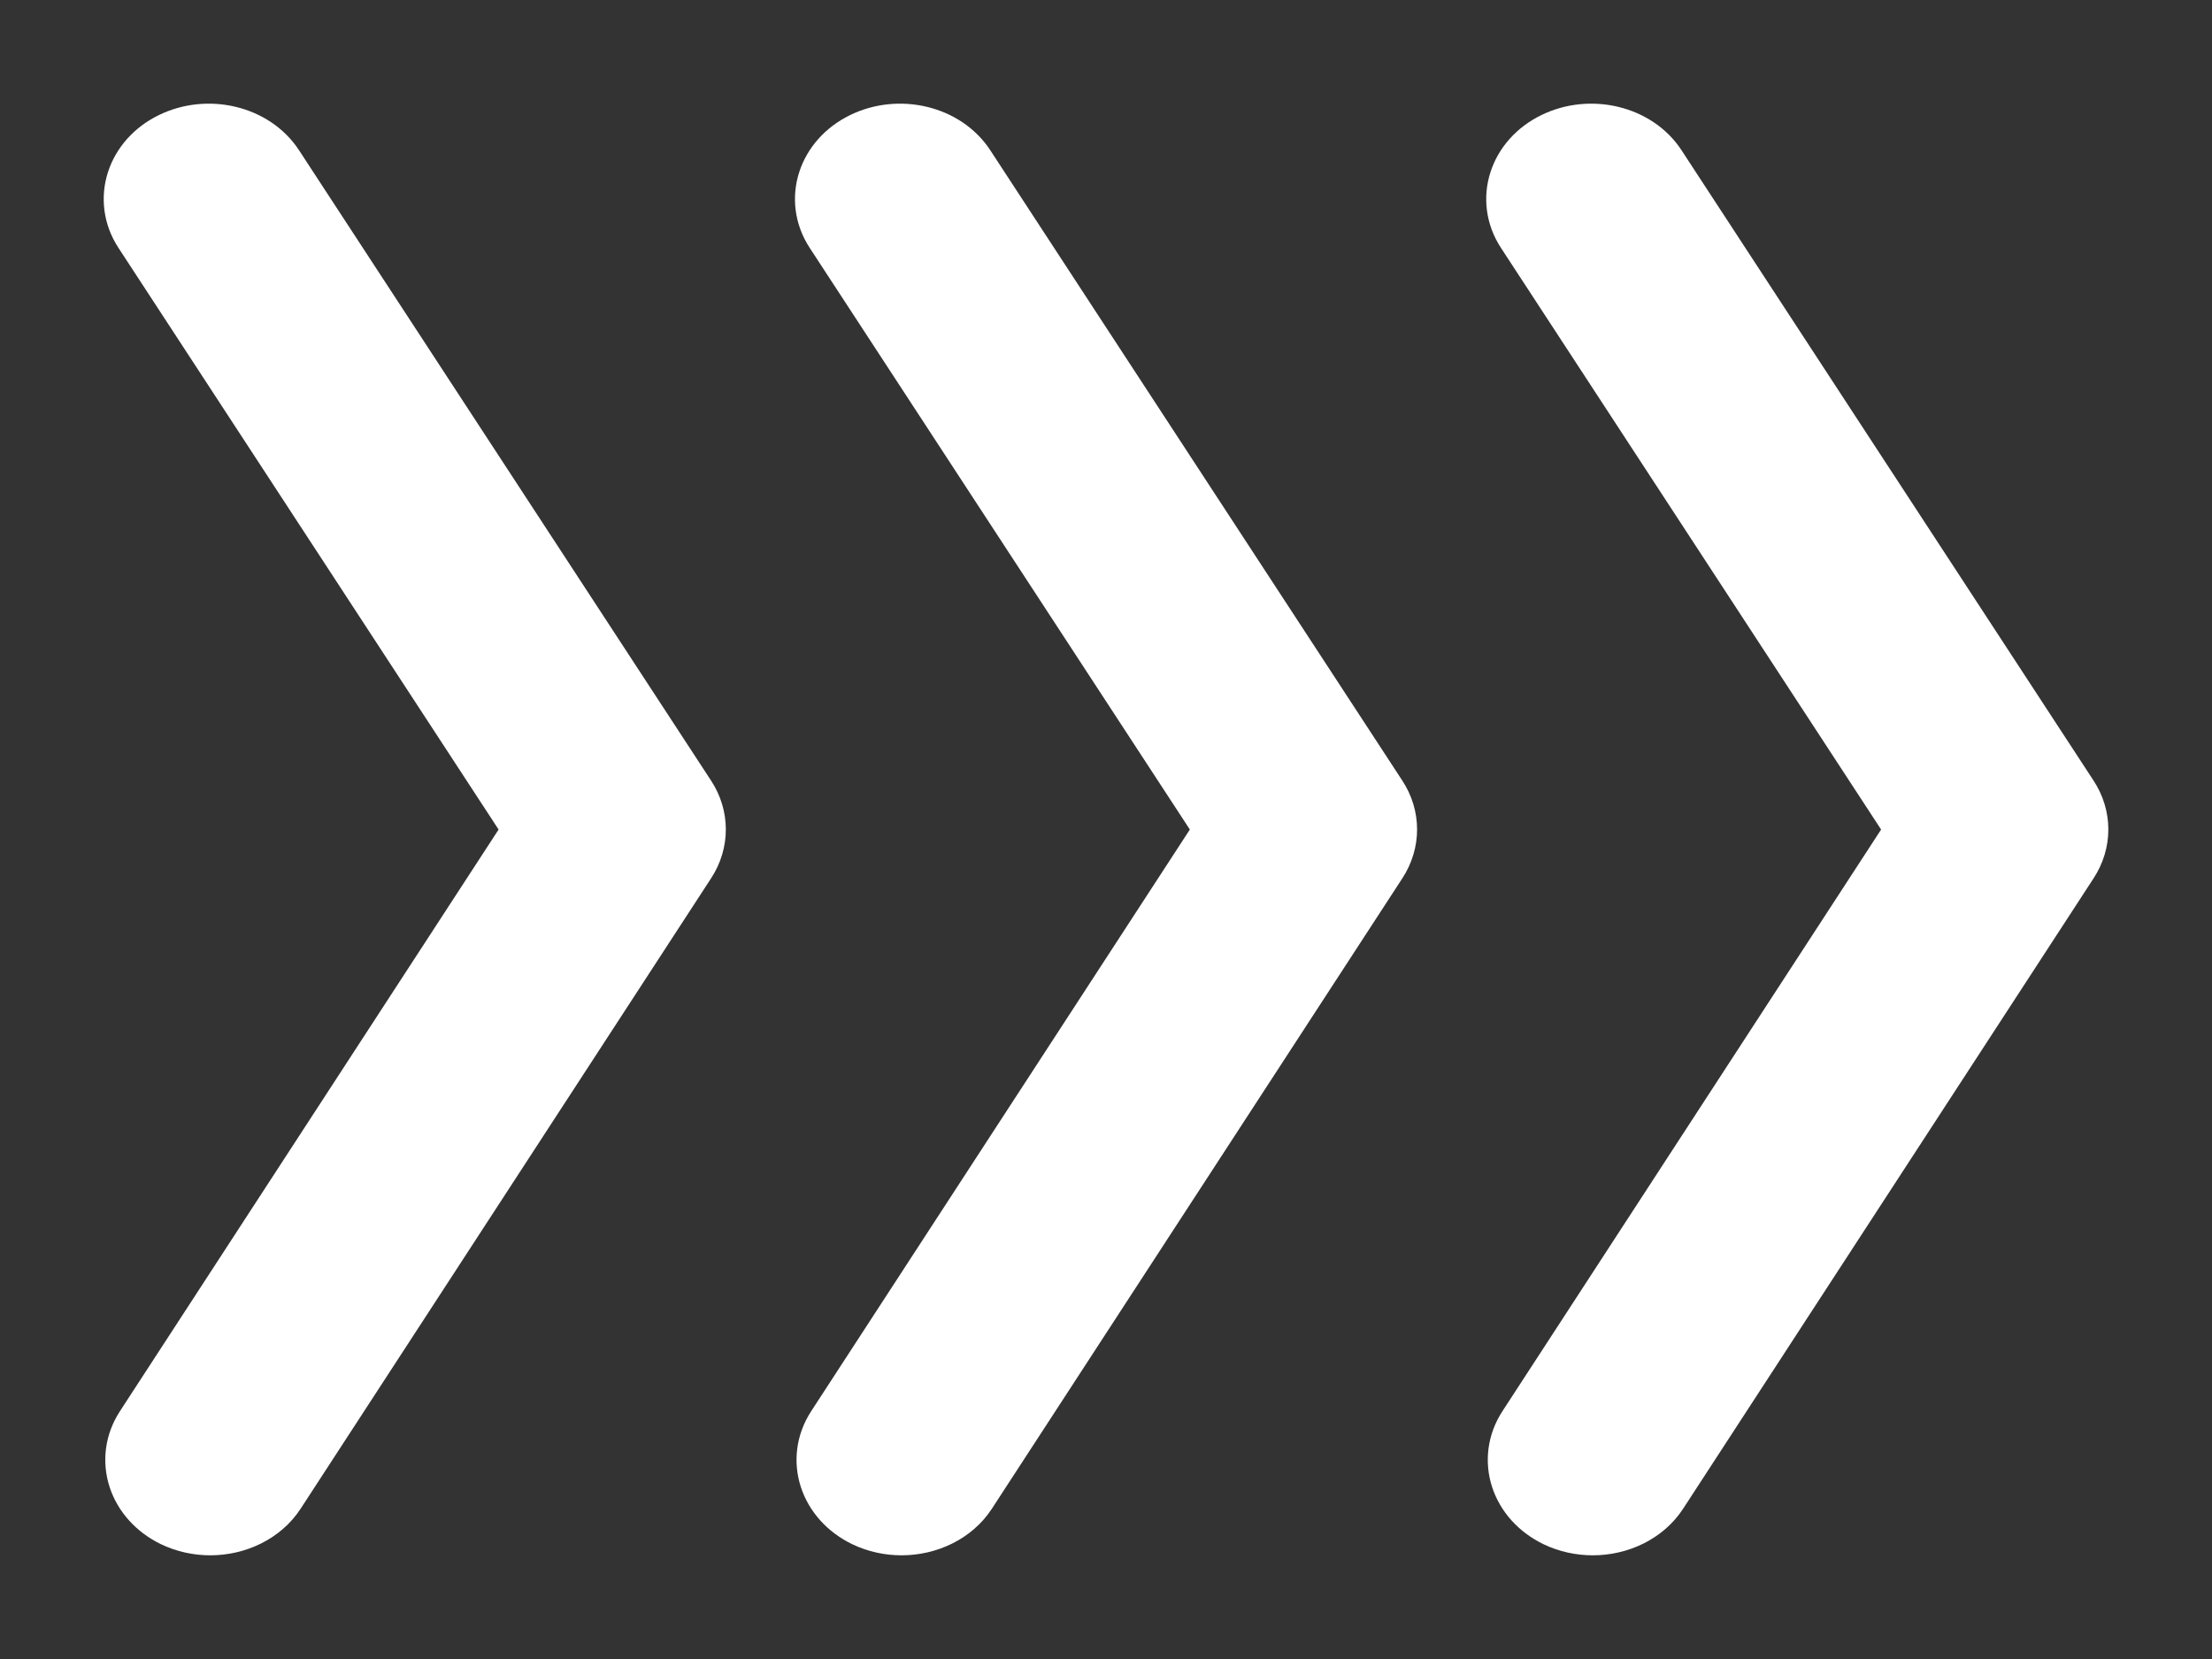
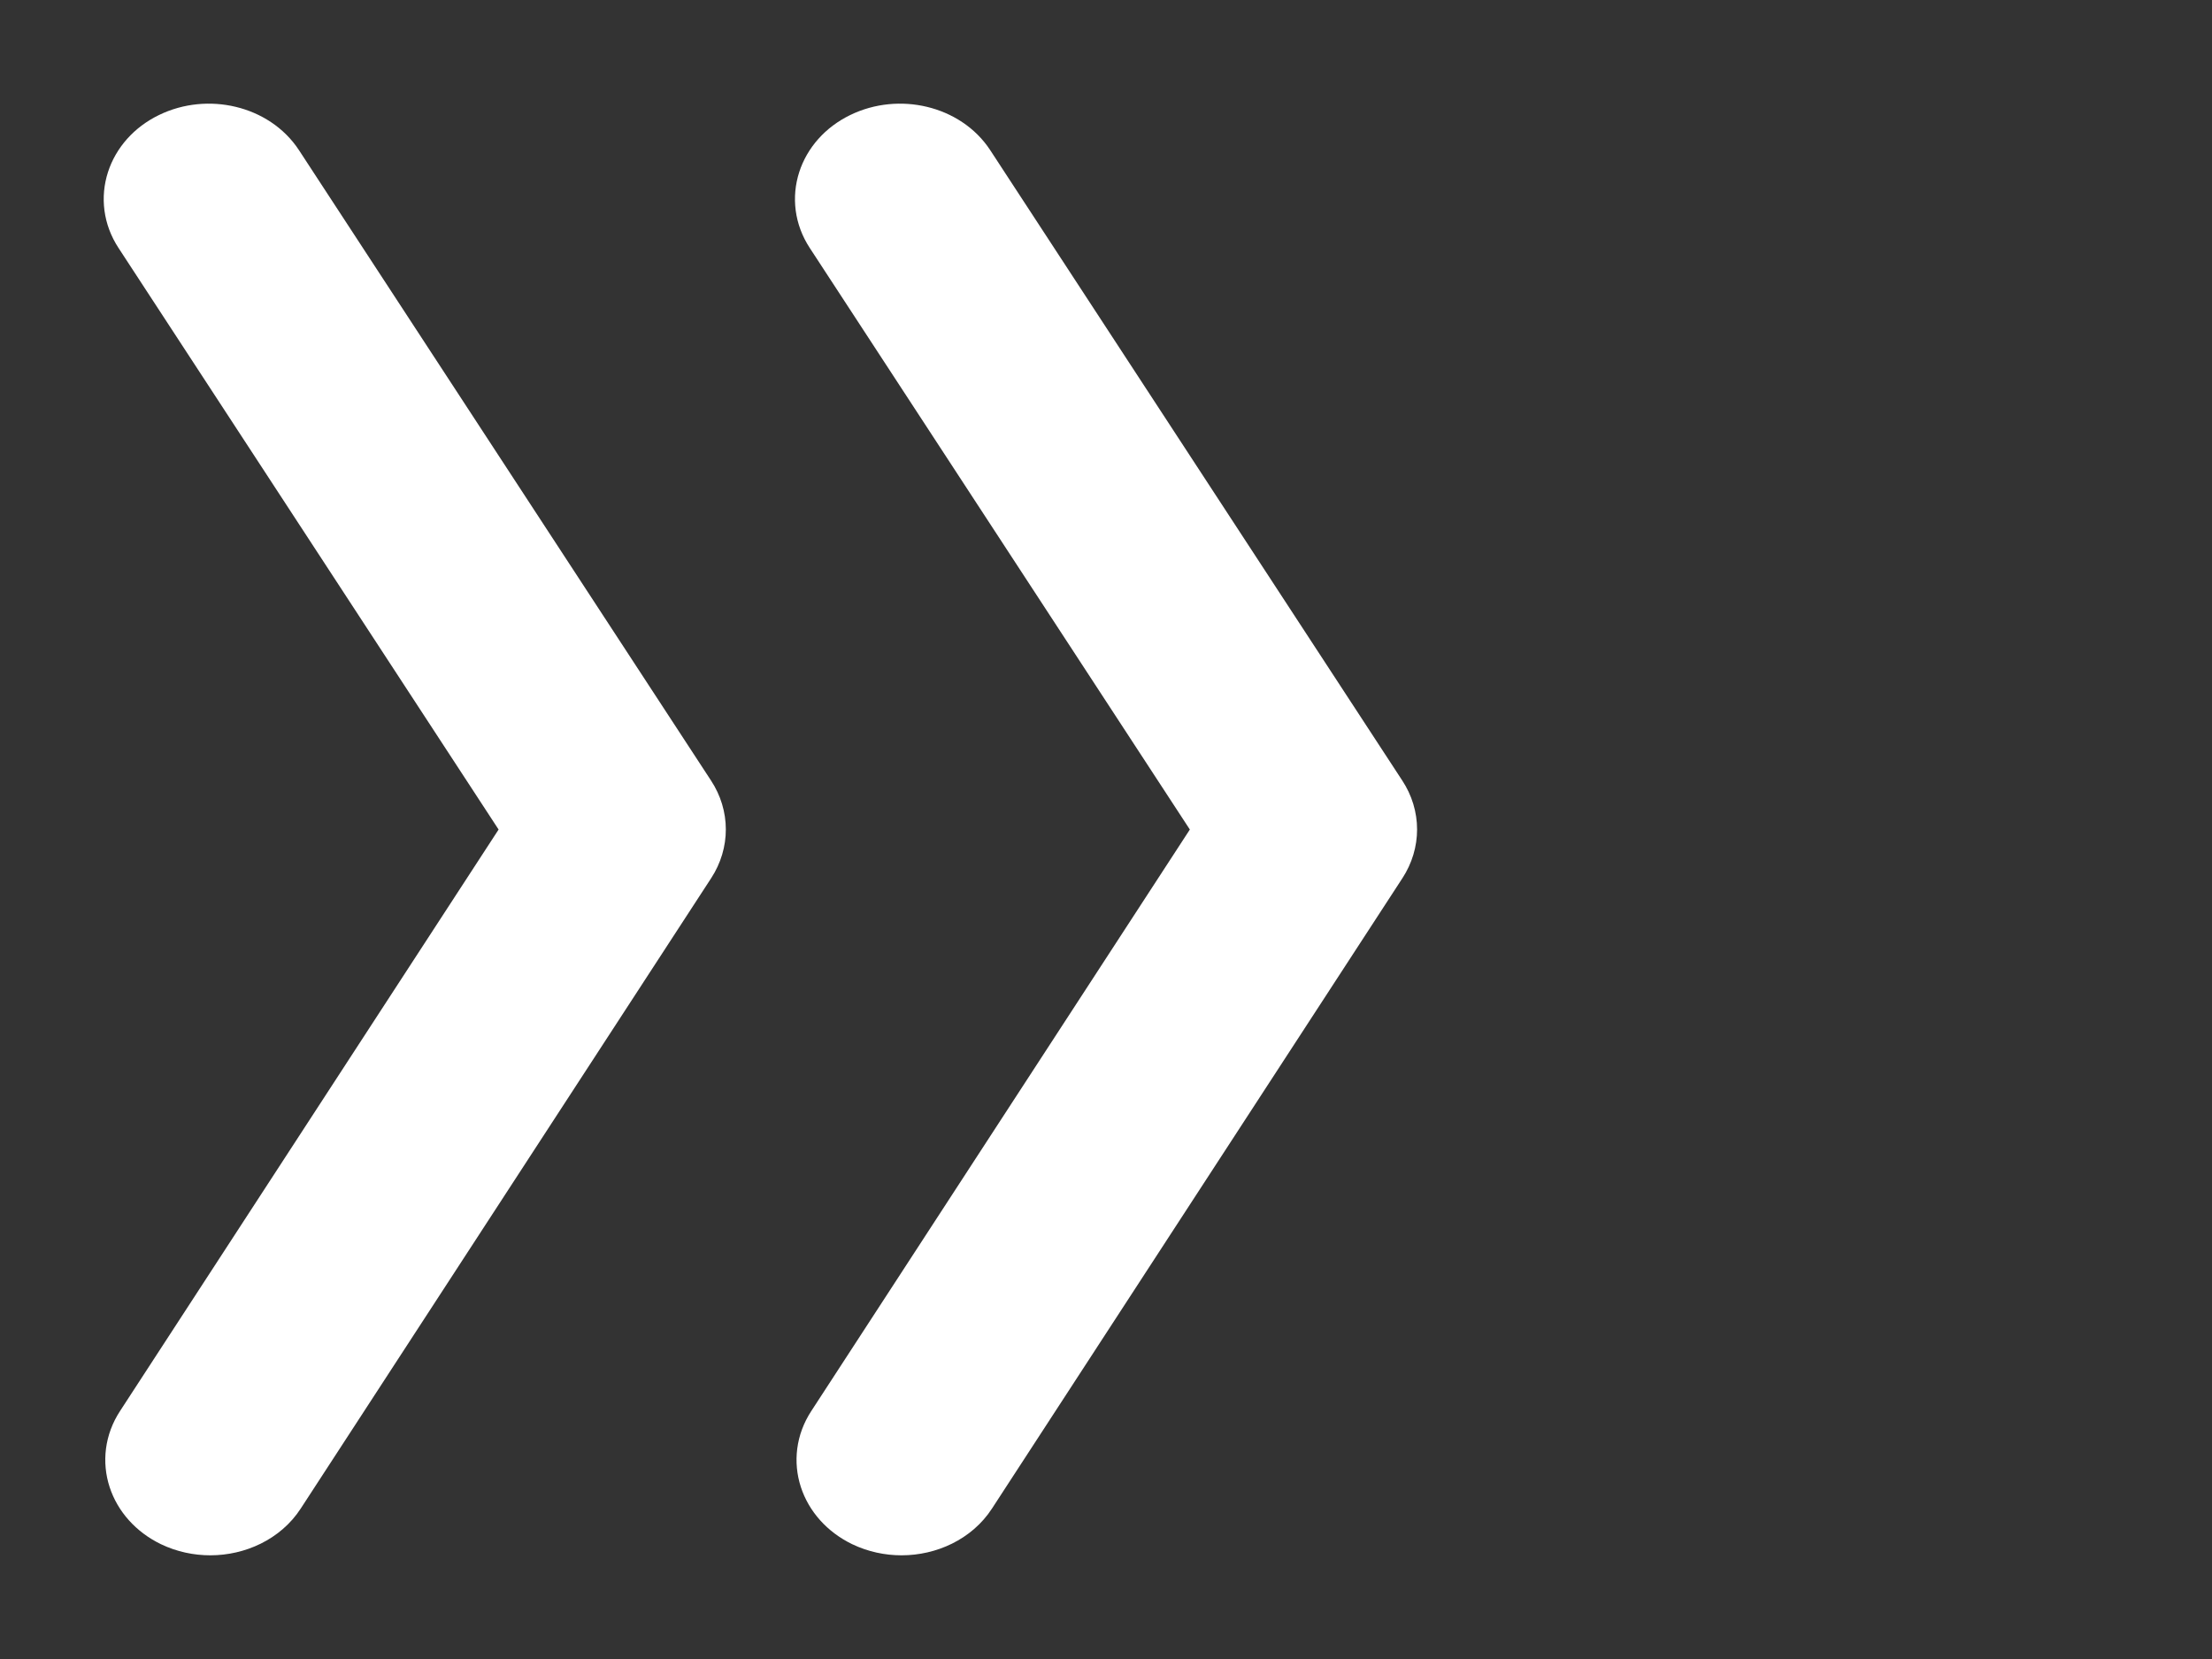
<svg xmlns="http://www.w3.org/2000/svg" width="16px" height="12px" viewBox="0 0 16 12" version="1.1">
  <rect x="0" y="0" width="16" height="12" fill="#333333" stroke="none" />
  <title>arrow</title>
  <desc>Created with Sketch.</desc>
  <g id="Page-1" stroke="none" stroke-width="1" fill="none" fill-rule="evenodd">
    <g id="TVI_Home_ny_8a" transform="translate(-277, -809)" fill="#FFFFFF" stroke="#FFFFFF" stroke-width="0.5">
      <g id="masthead" transform="translate(0, 120)">
        <g id="card">
          <g id="btn" transform="translate(130, 670)">
            <g id="arrow" transform="translate(148, 20)">
-               <path d="M10.521,10 C10.437,10 10.351,9.982 10.272,9.944 C10.026,9.824 9.939,9.556 10.077,9.344 L12.905,5 L10.066,0.656 C9.928,0.445 10.014,0.176 10.259,0.057 C10.505,-0.063 10.816,0.012 10.954,0.224 L13.934,4.783 C14.022,4.917 14.022,5.081 13.935,5.215 L10.966,9.775 C10.873,9.919 10.699,10 10.521,10" id="Fill-4" />
              <path d="M5.521,10 C5.437,10 5.351,9.982 5.272,9.944 C5.026,9.824 4.939,9.556 5.077,9.344 L7.905,5 L5.066,0.656 C4.928,0.445 5.014,0.176 5.259,0.057 C5.505,-0.063 5.816,0.012 5.954,0.224 L8.934,4.783 C9.022,4.917 9.022,5.081 8.935,5.215 L5.966,9.775 C5.873,9.919 5.699,10 5.521,10" id="Fill-3" />
              <path d="M0.521,10 C0.437,10 0.351,9.982 0.272,9.944 C0.026,9.824 -0.061,9.556 0.077,9.344 L2.905,5 L0.066,0.656 C-0.072,0.445 0.014,0.176 0.259,0.057 C0.505,-0.063 0.816,0.012 0.954,0.224 L3.934,4.783 C4.022,4.917 4.022,5.081 3.935,5.215 L0.966,9.775 C0.873,9.919 0.699,10 0.521,10" id="Fill-1" />
            </g>
          </g>
        </g>
      </g>
    </g>
  </g>
</svg>